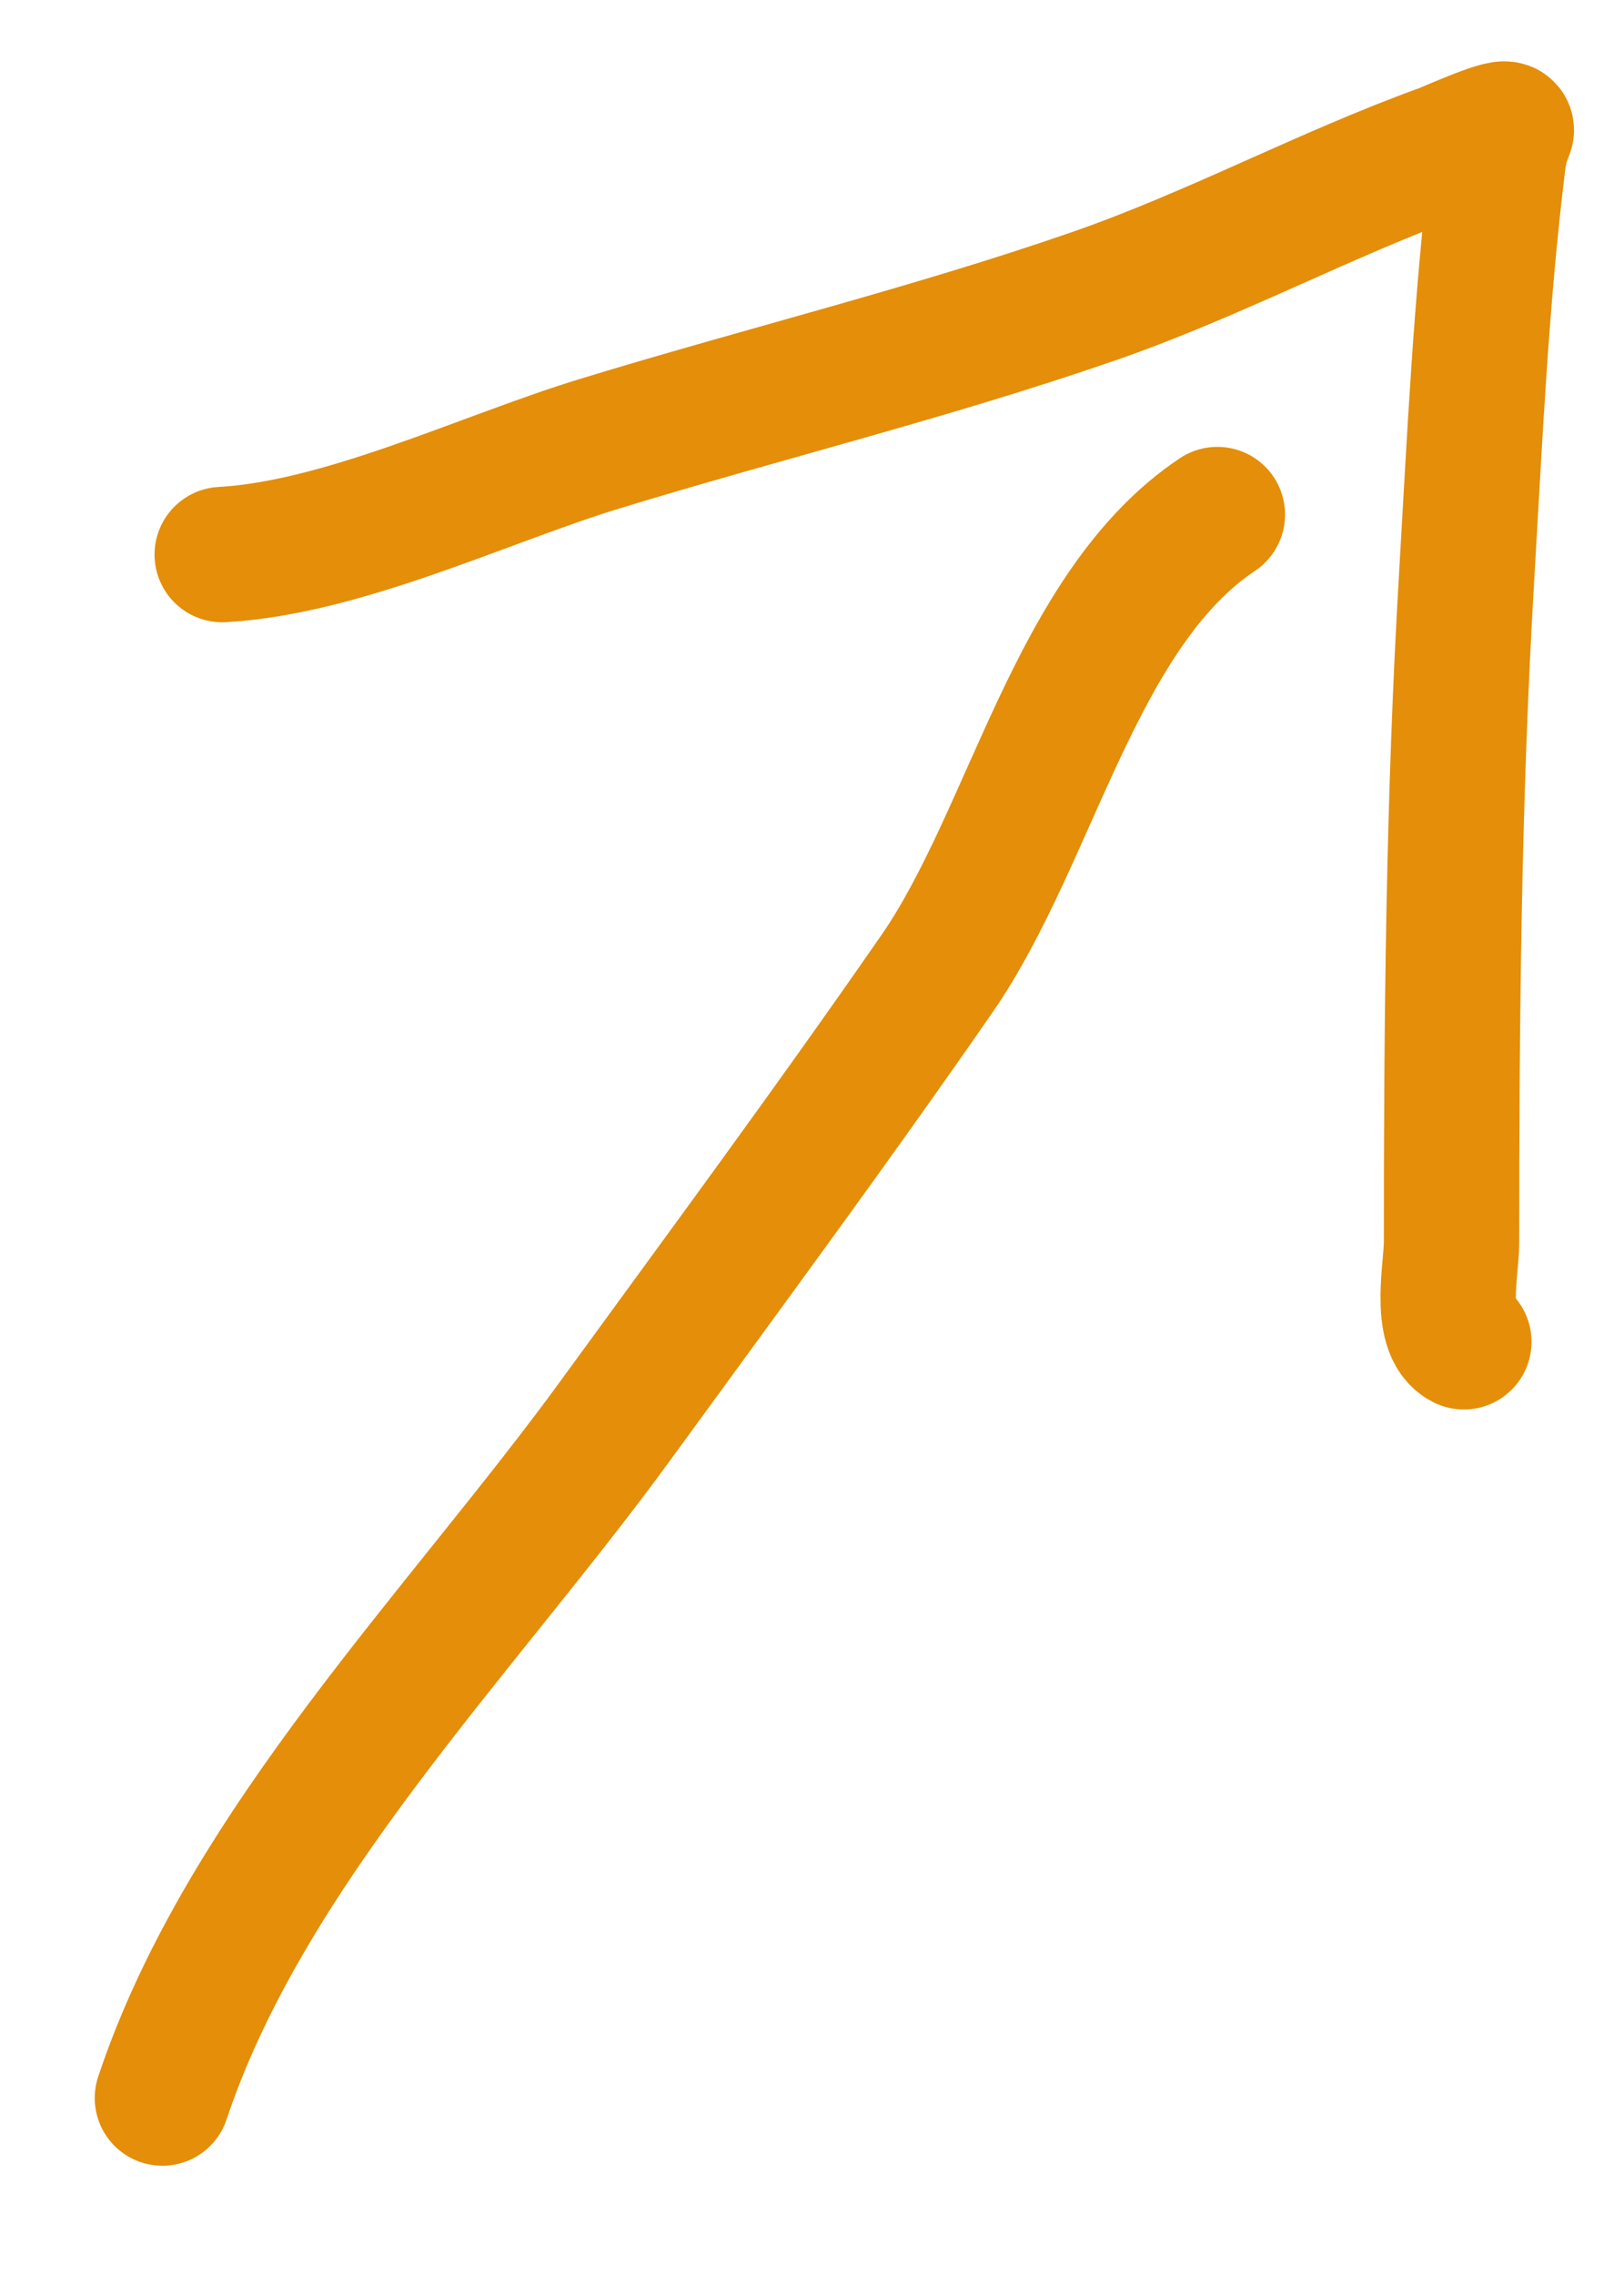
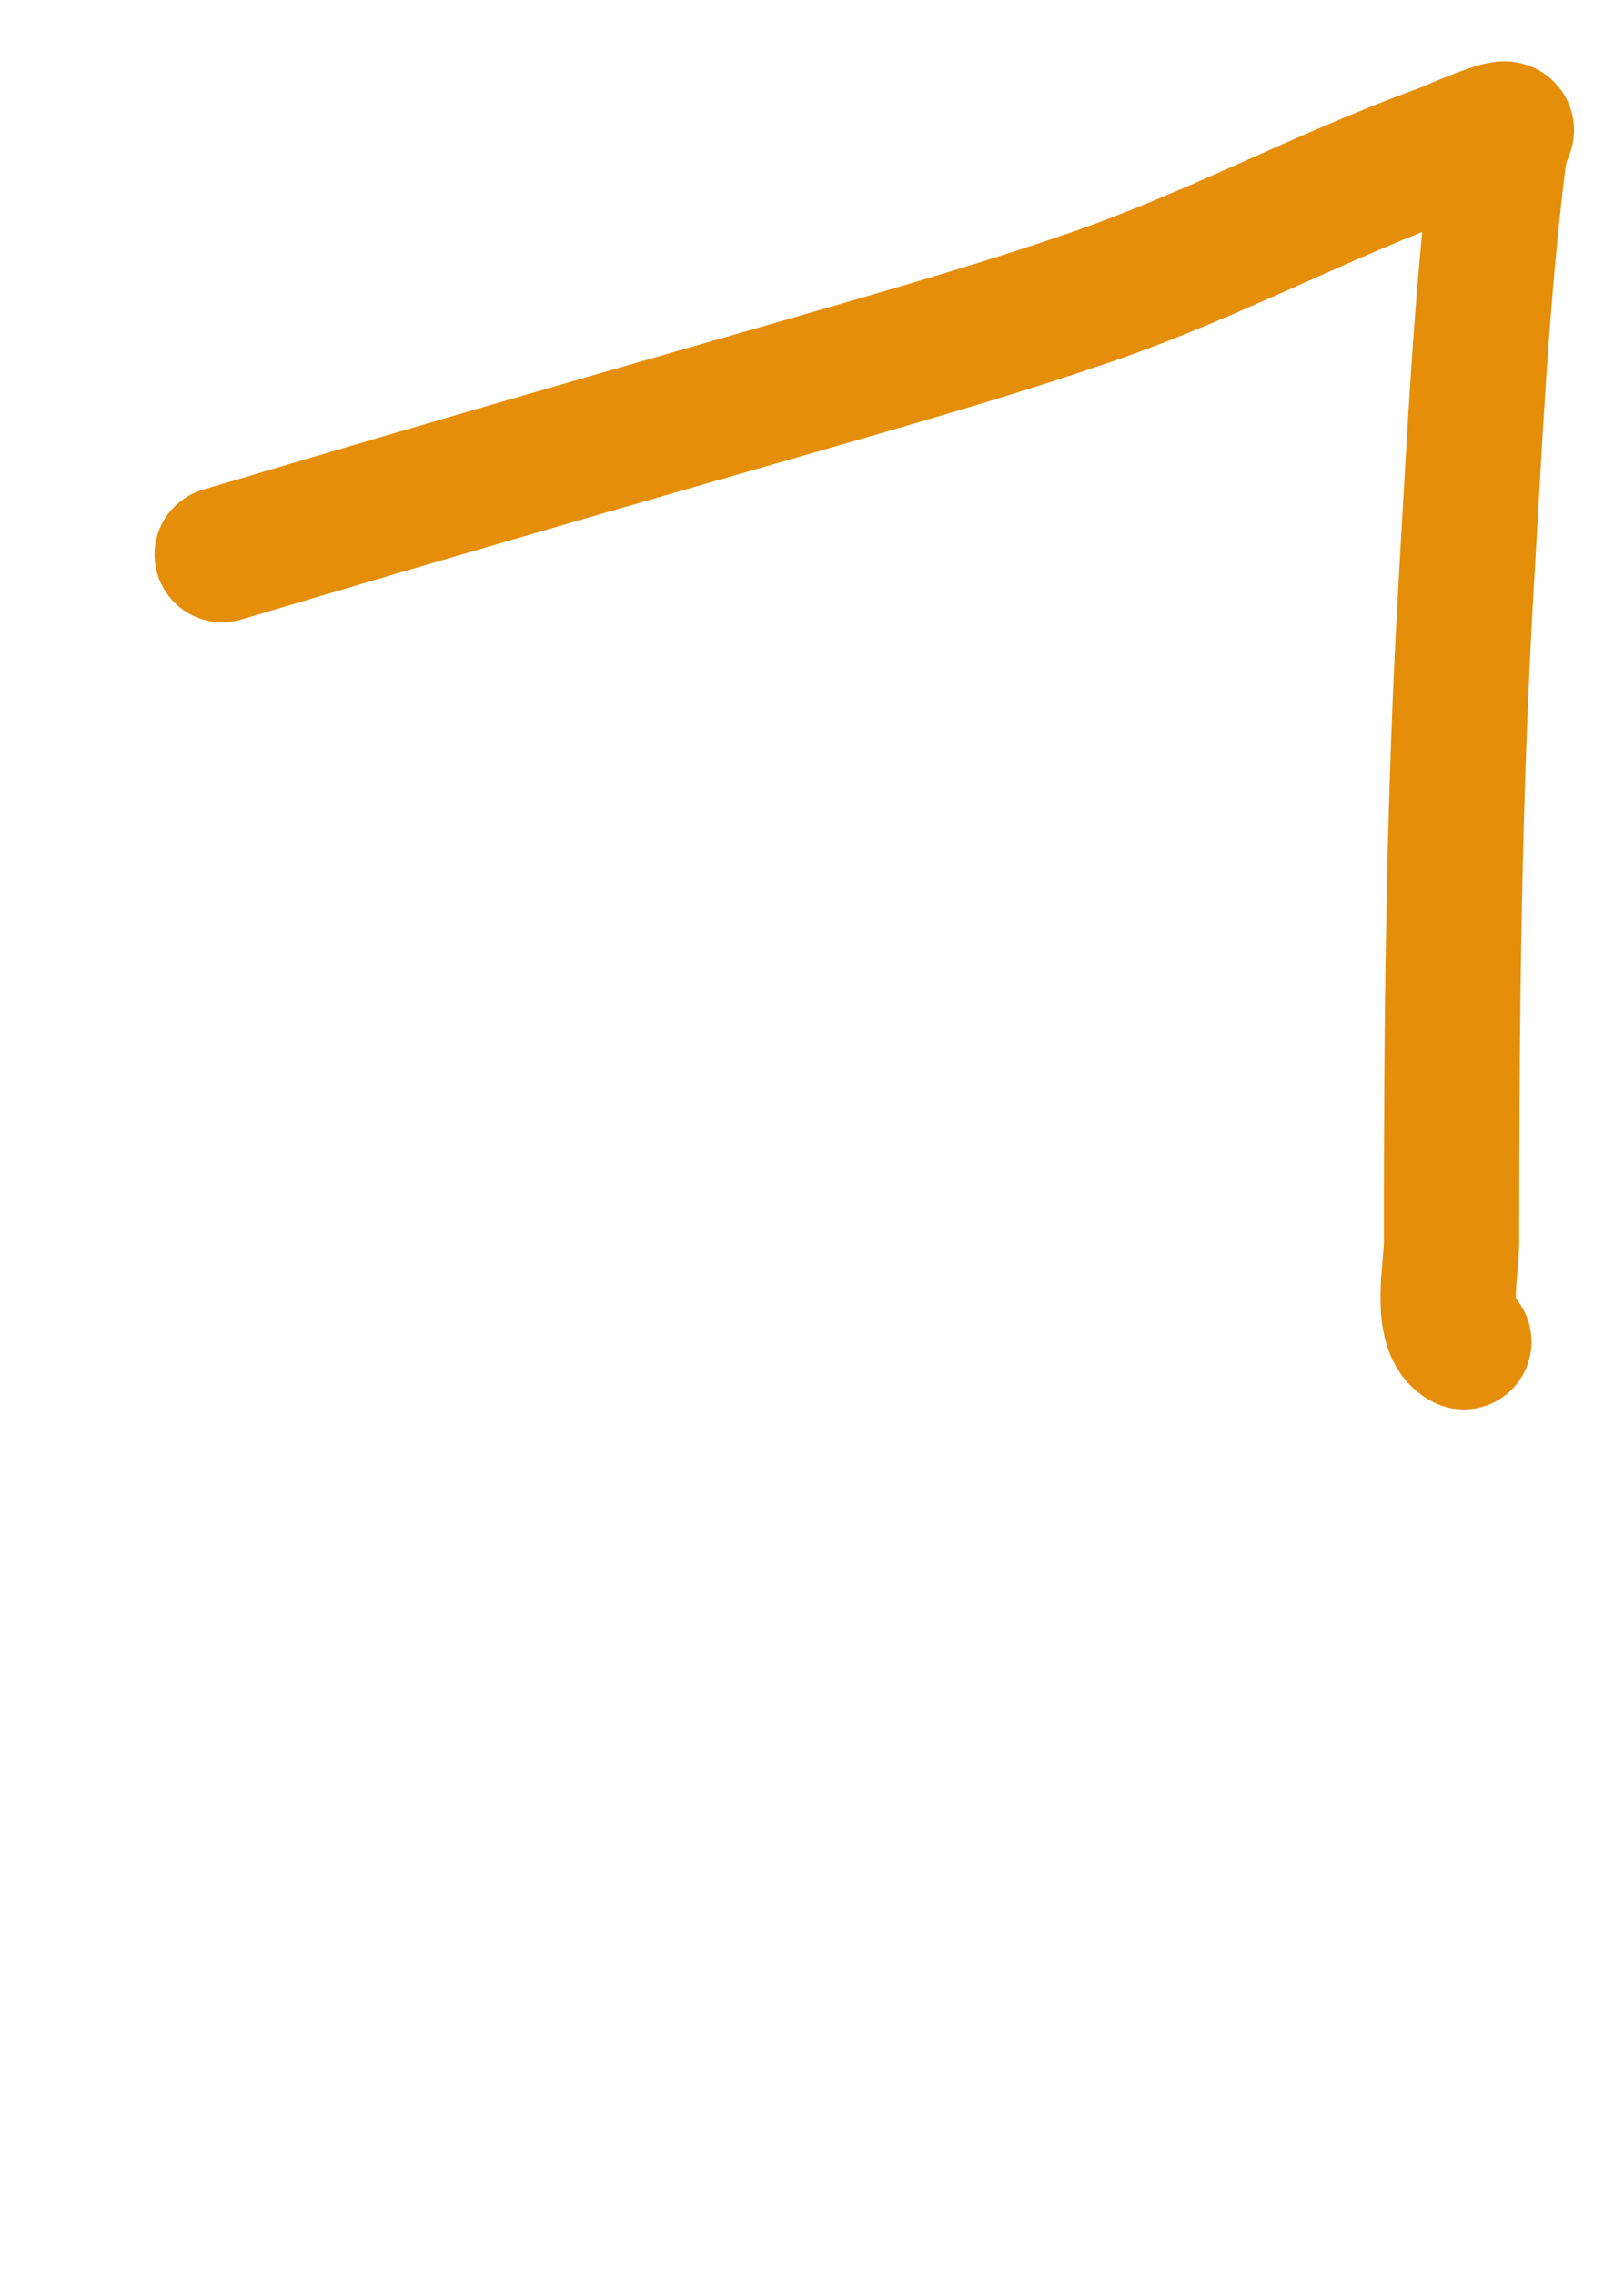
<svg xmlns="http://www.w3.org/2000/svg" width="60" height="84" viewBox="0 0 60 84" fill="none">
-   <path d="M6 77.466C9.084 68.213 17.098 60.199 22.758 52.423C26.748 46.942 30.765 41.517 34.621 35.947C38.128 30.881 39.722 22.503 44.977 19" stroke="#E48E09" stroke-width="5" stroke-linecap="round" />
-   <path d="M8.21 20.476C12.682 20.227 17.911 17.681 22.139 16.388C28.225 14.527 34.384 13.023 40.407 10.938C44.837 9.404 48.937 7.18 53.326 5.589C53.547 5.509 55.789 4.5 55.647 4.832C55.48 5.223 55.398 5.557 55.344 5.993C54.716 11.075 54.485 16.226 54.184 21.334C53.7 29.521 53.628 37.687 53.628 45.885C53.628 46.796 53.146 49.075 54.083 49.543" stroke="#E48E09" stroke-width="5" stroke-linecap="round" />
+   <path d="M8.21 20.476C28.225 14.527 34.384 13.023 40.407 10.938C44.837 9.404 48.937 7.18 53.326 5.589C53.547 5.509 55.789 4.5 55.647 4.832C55.48 5.223 55.398 5.557 55.344 5.993C54.716 11.075 54.485 16.226 54.184 21.334C53.7 29.521 53.628 37.687 53.628 45.885C53.628 46.796 53.146 49.075 54.083 49.543" stroke="#E48E09" stroke-width="5" stroke-linecap="round" />
</svg>